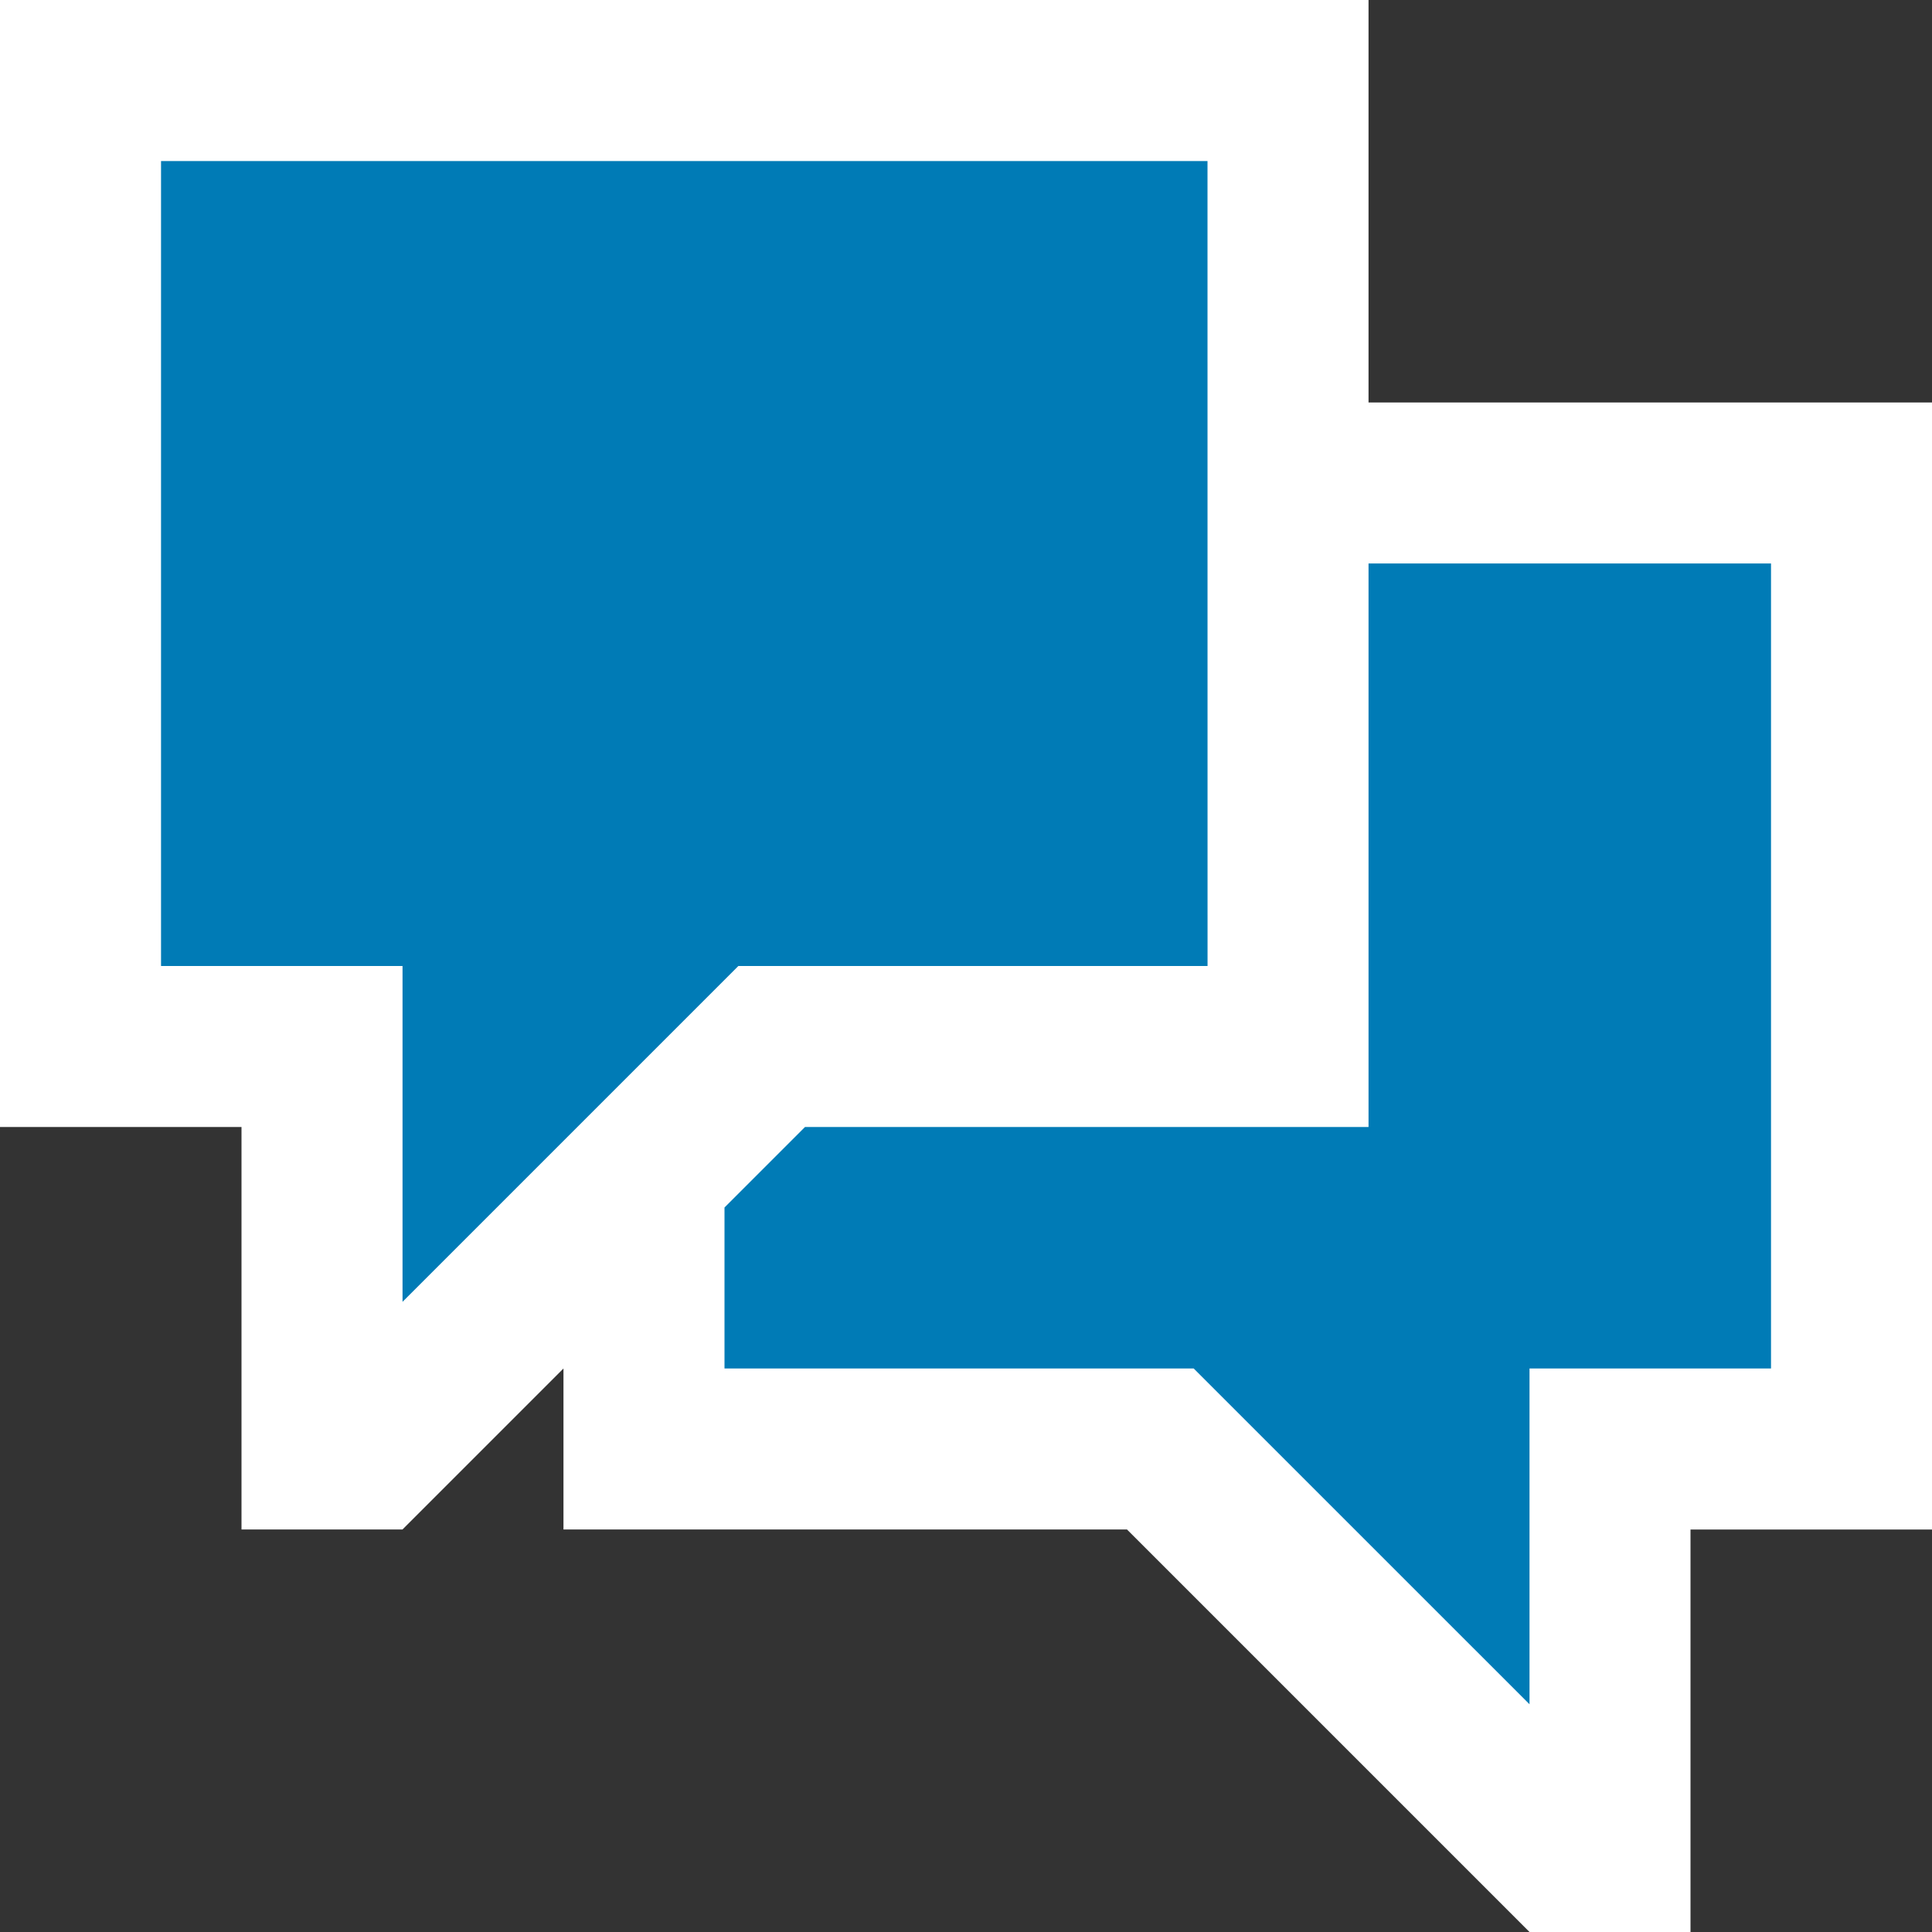
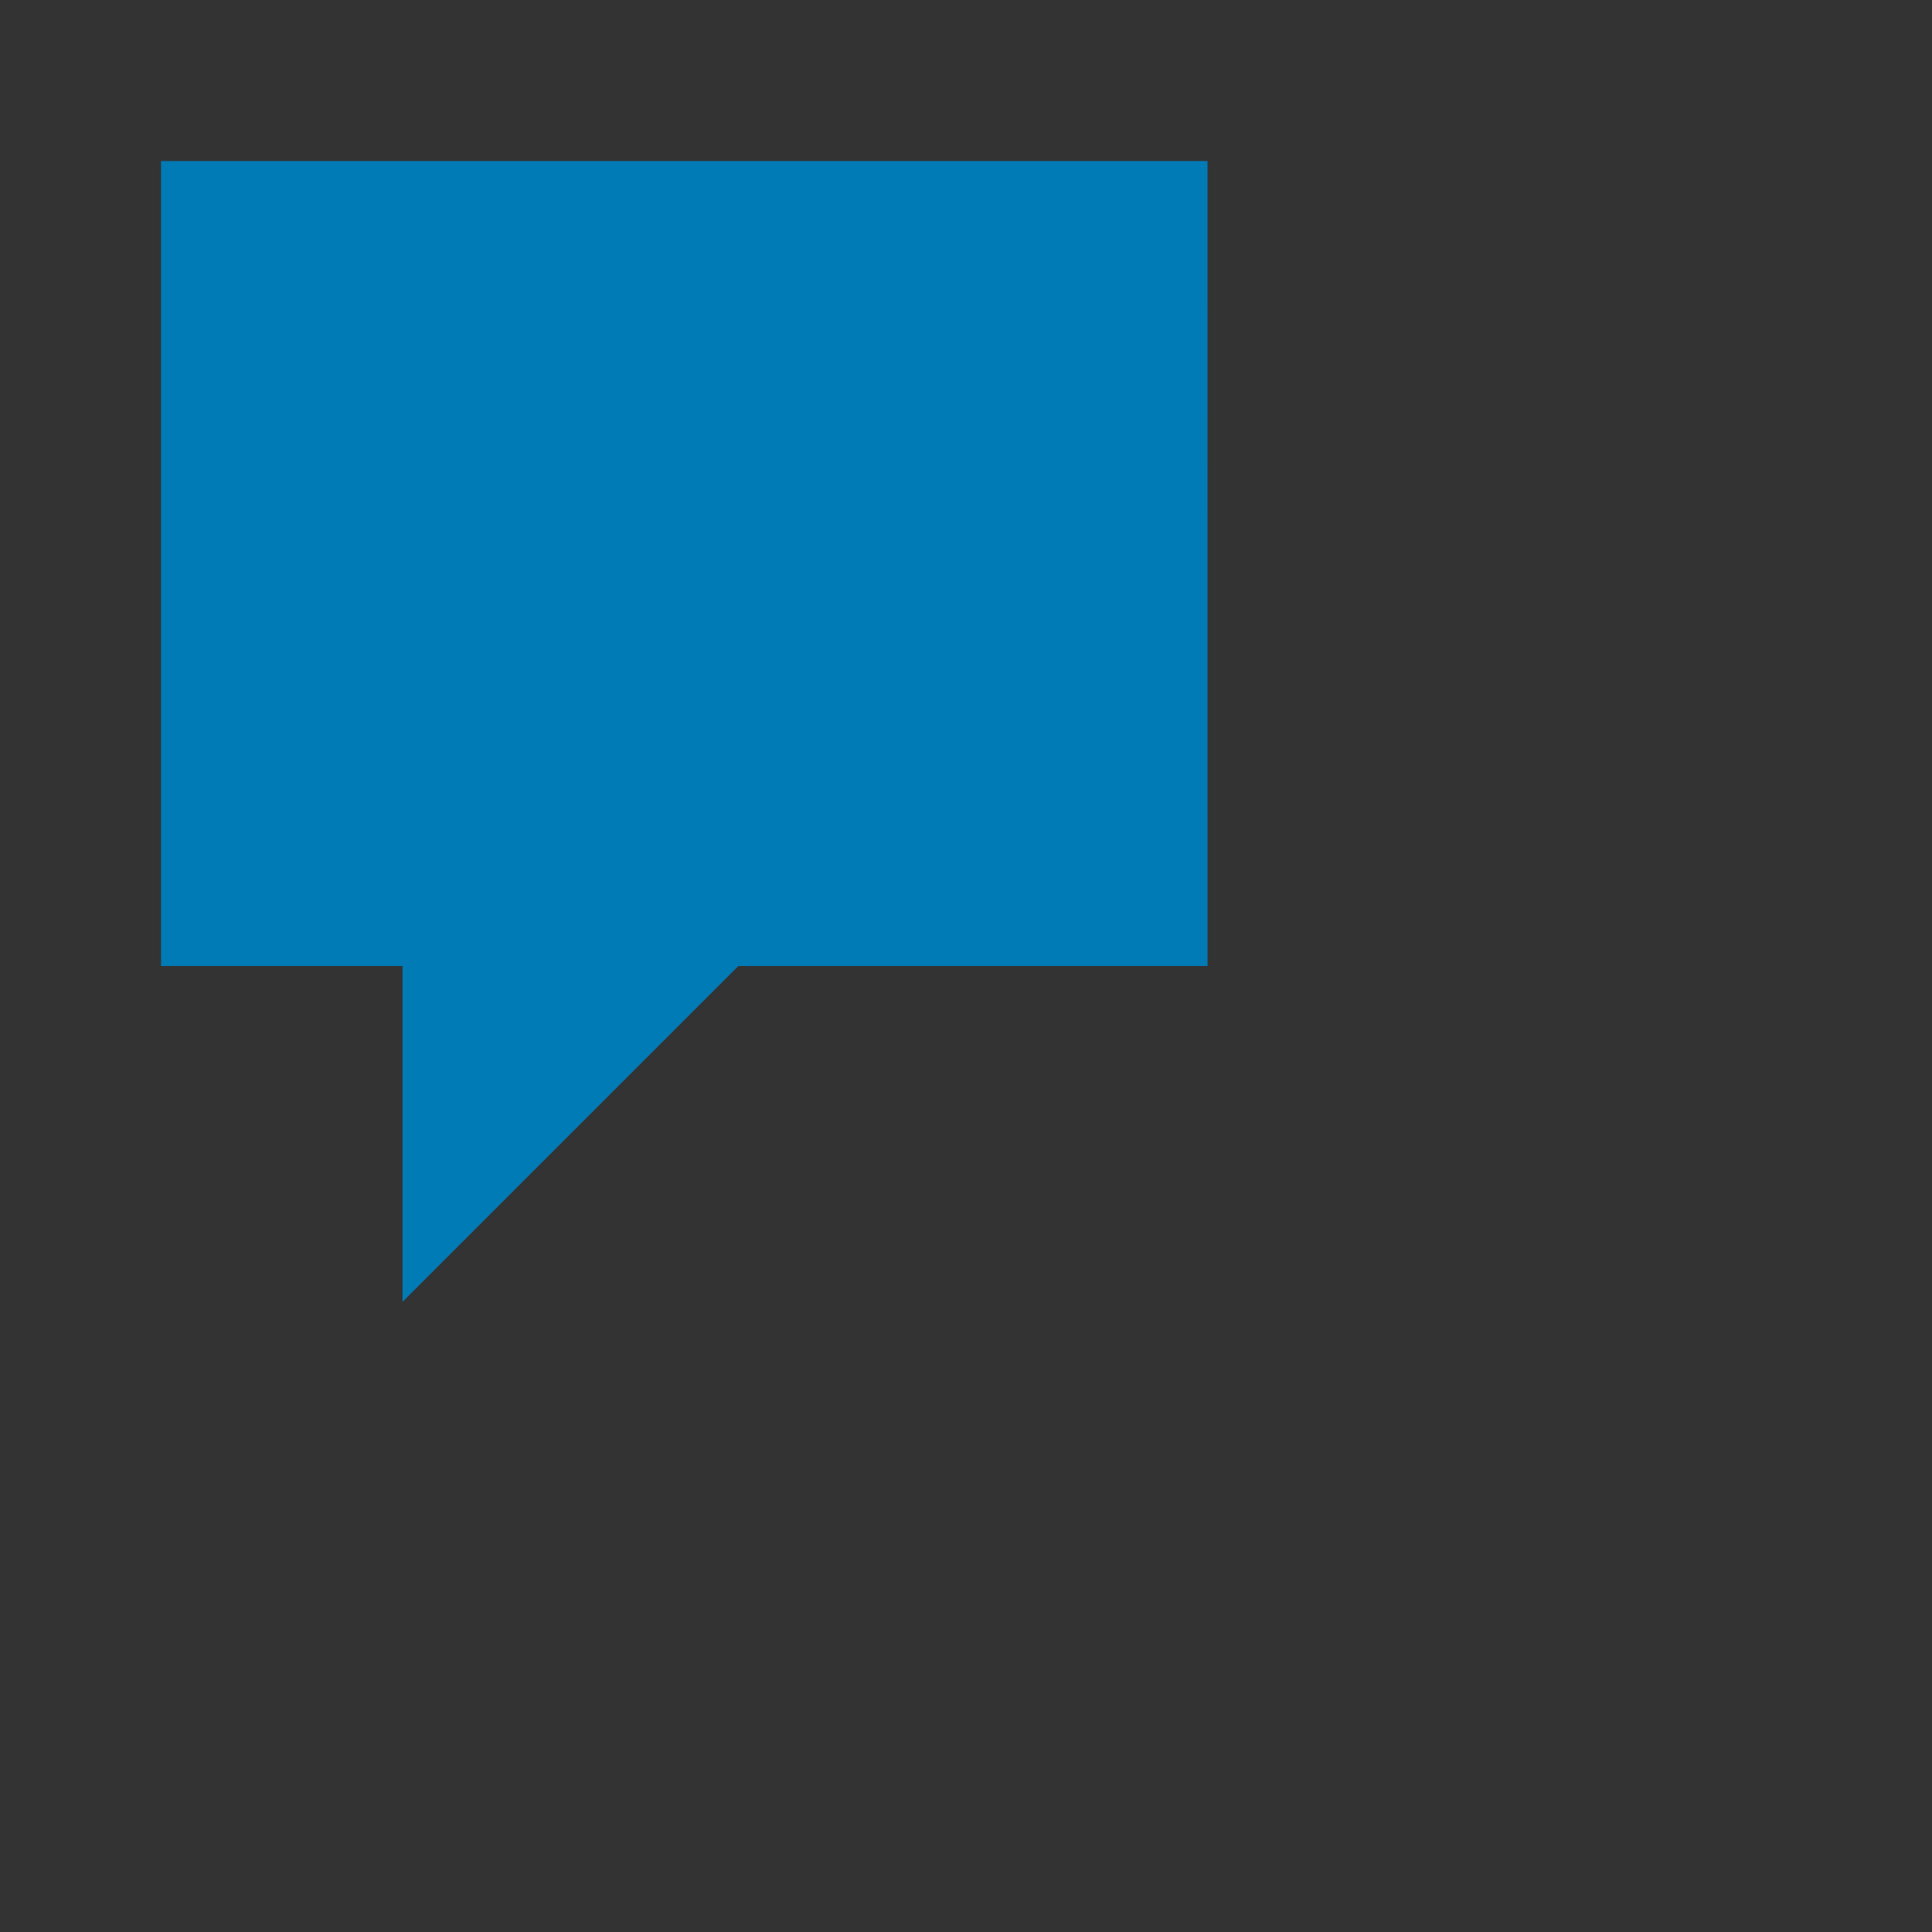
<svg xmlns="http://www.w3.org/2000/svg" width="40" height="40" viewBox="0 0 40 40">
  <rect x="0" y="0" width="40" height="40" fill="#333333" stroke="none" />
  <g id="Chat_bubbles_messages" data-name="Chat, bubbles, messages" transform="translate(-10 -10)">
-     <path id="Path_172541" data-name="Path 172541" d="M10,10V33.333h5v8.333h3.333l3.333-3.333v3.333H33.333L41.667,50H45V41.667h5V18.333H38.334V10Z" fill="#fff" />
-     <path id="Path_172542" data-name="Path 172542" d="M38.333,16.667H16.667V33.333h5v6.953l6.953-6.953h9.714Z" transform="translate(-3.333 -3.333)" fill="#007bb6" />
-     <path id="Path_172543" data-name="Path 172543" d="M61.667,33.333H53.334V45H41.667L40,46.667V50h9.714l6.953,6.952V50h5Z" transform="translate(-15 -11.667)" fill="#007bb6" />
+     <path id="Path_172542" data-name="Path 172542" d="M38.333,16.667H16.667V33.333h5v6.953l6.953-6.953h9.714" transform="translate(-3.333 -3.333)" fill="#007bb6" />
  </g>
</svg>